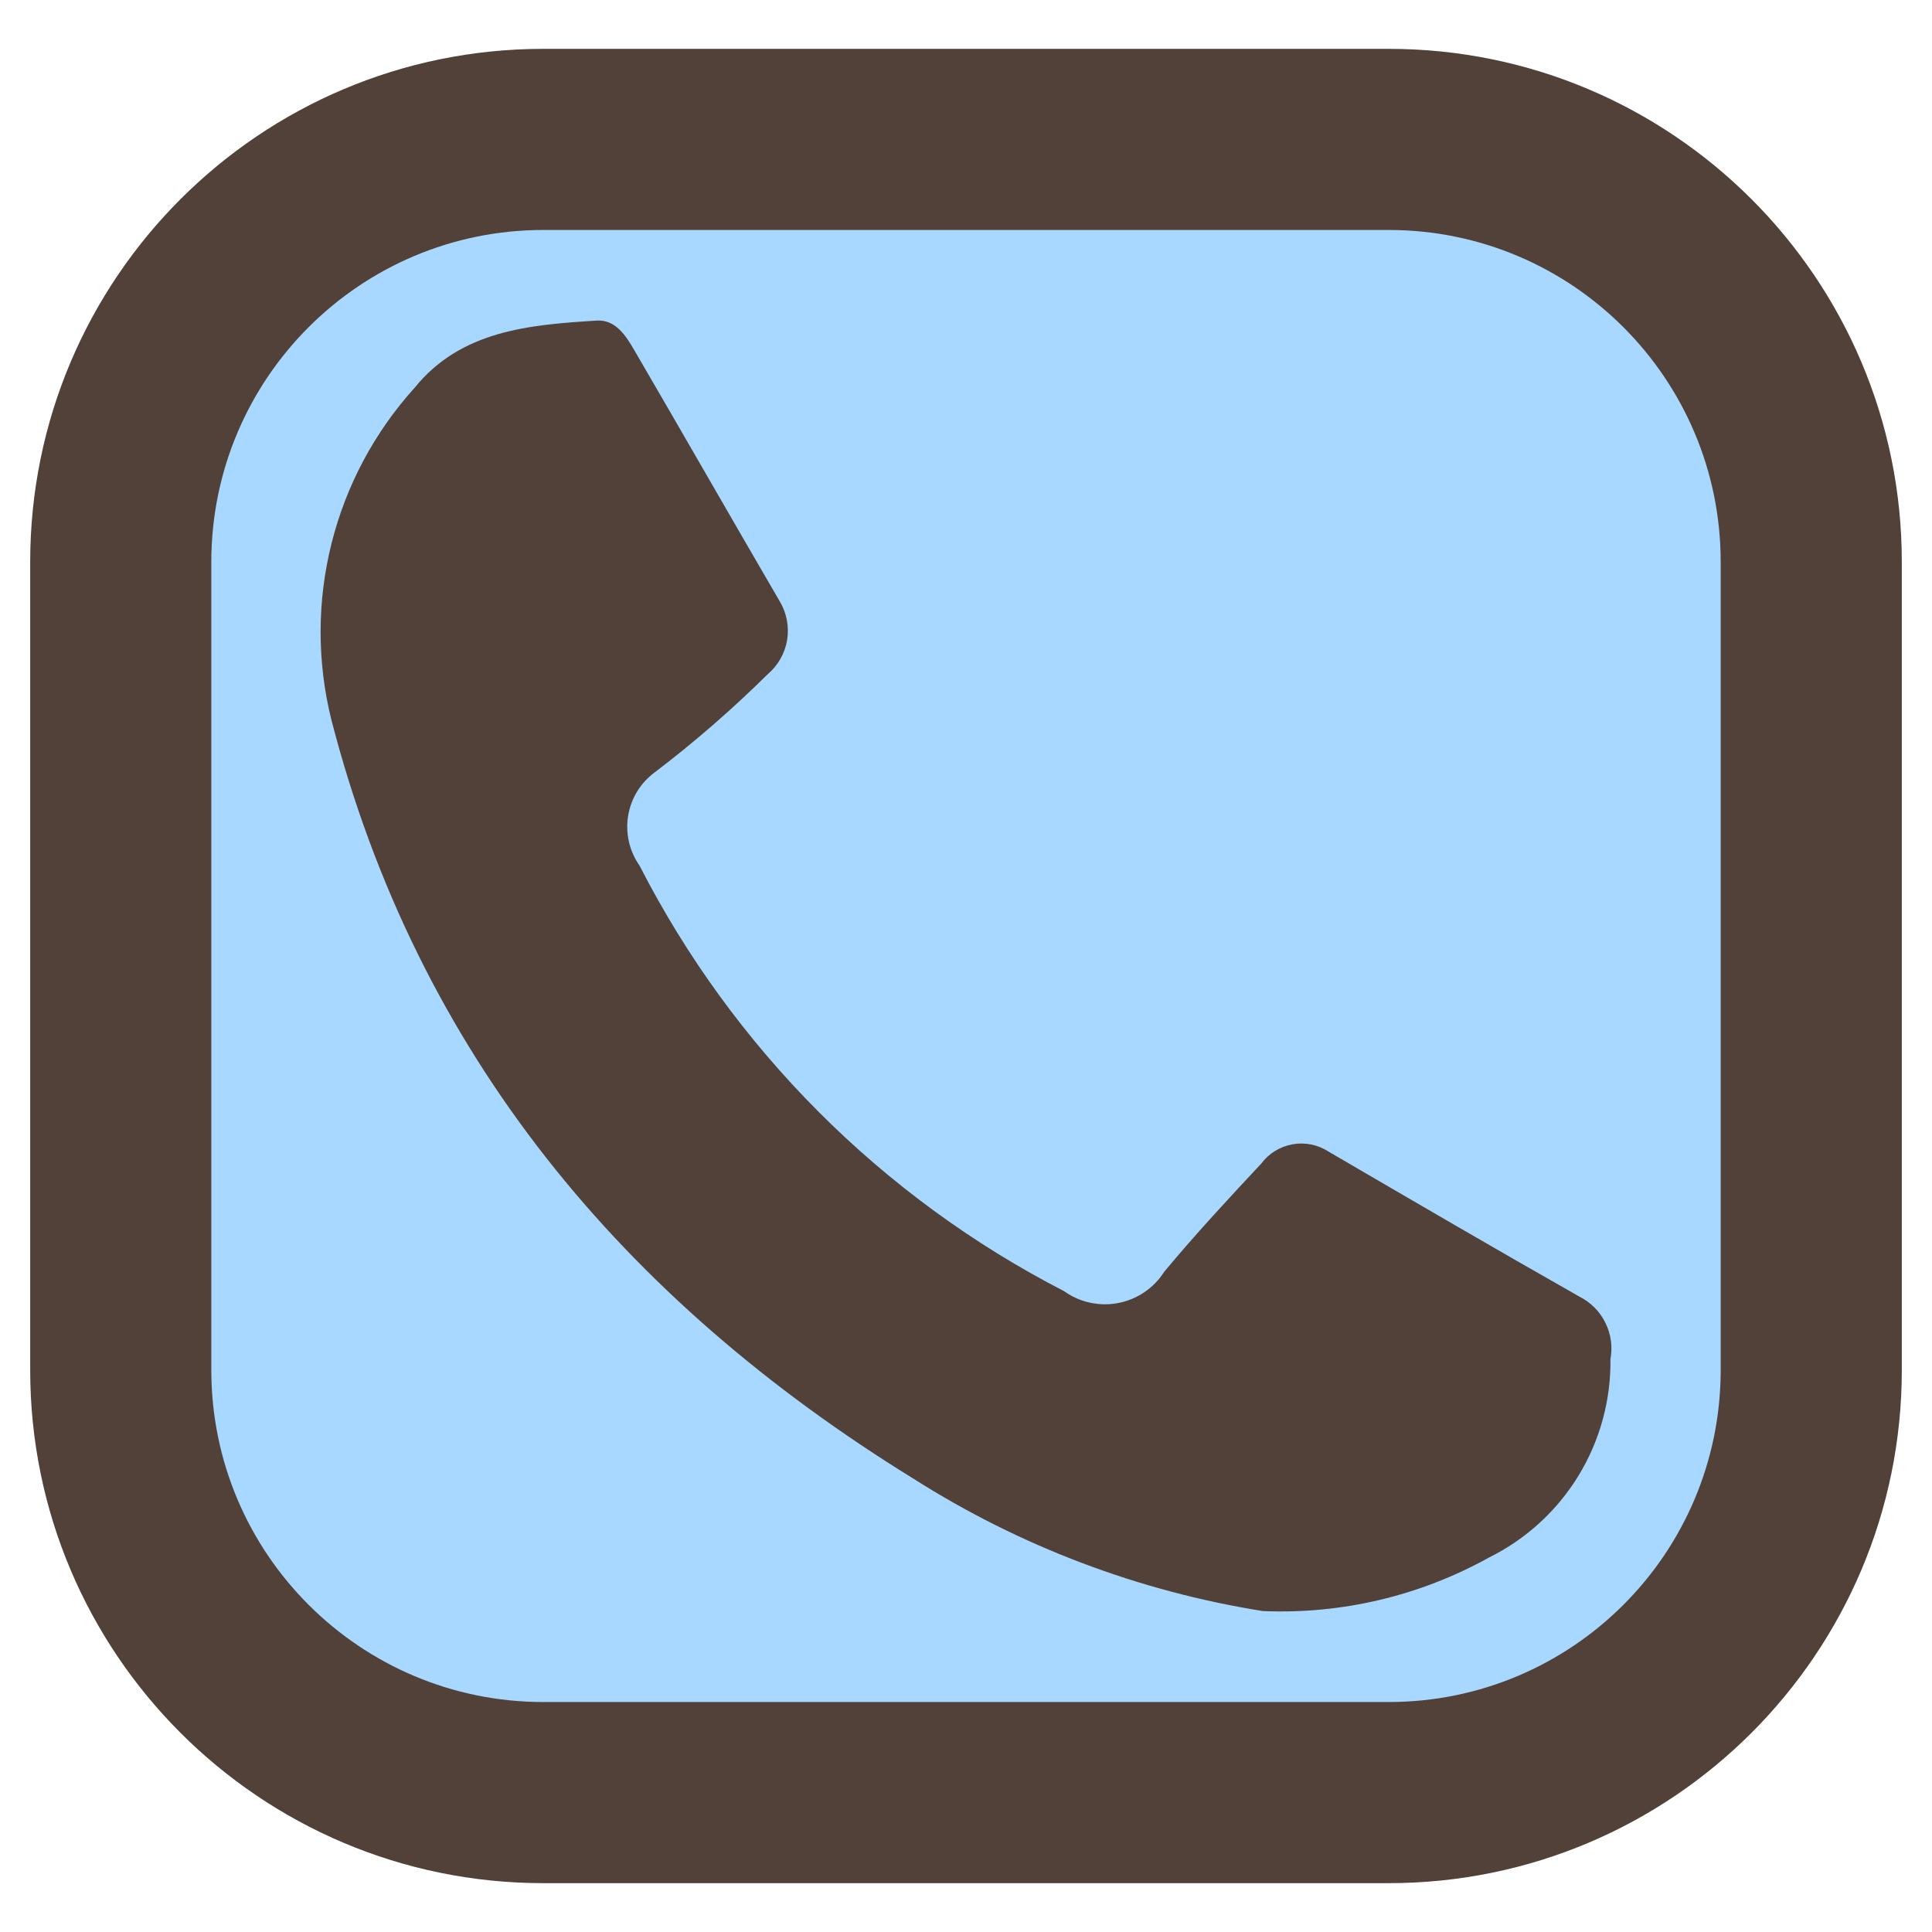
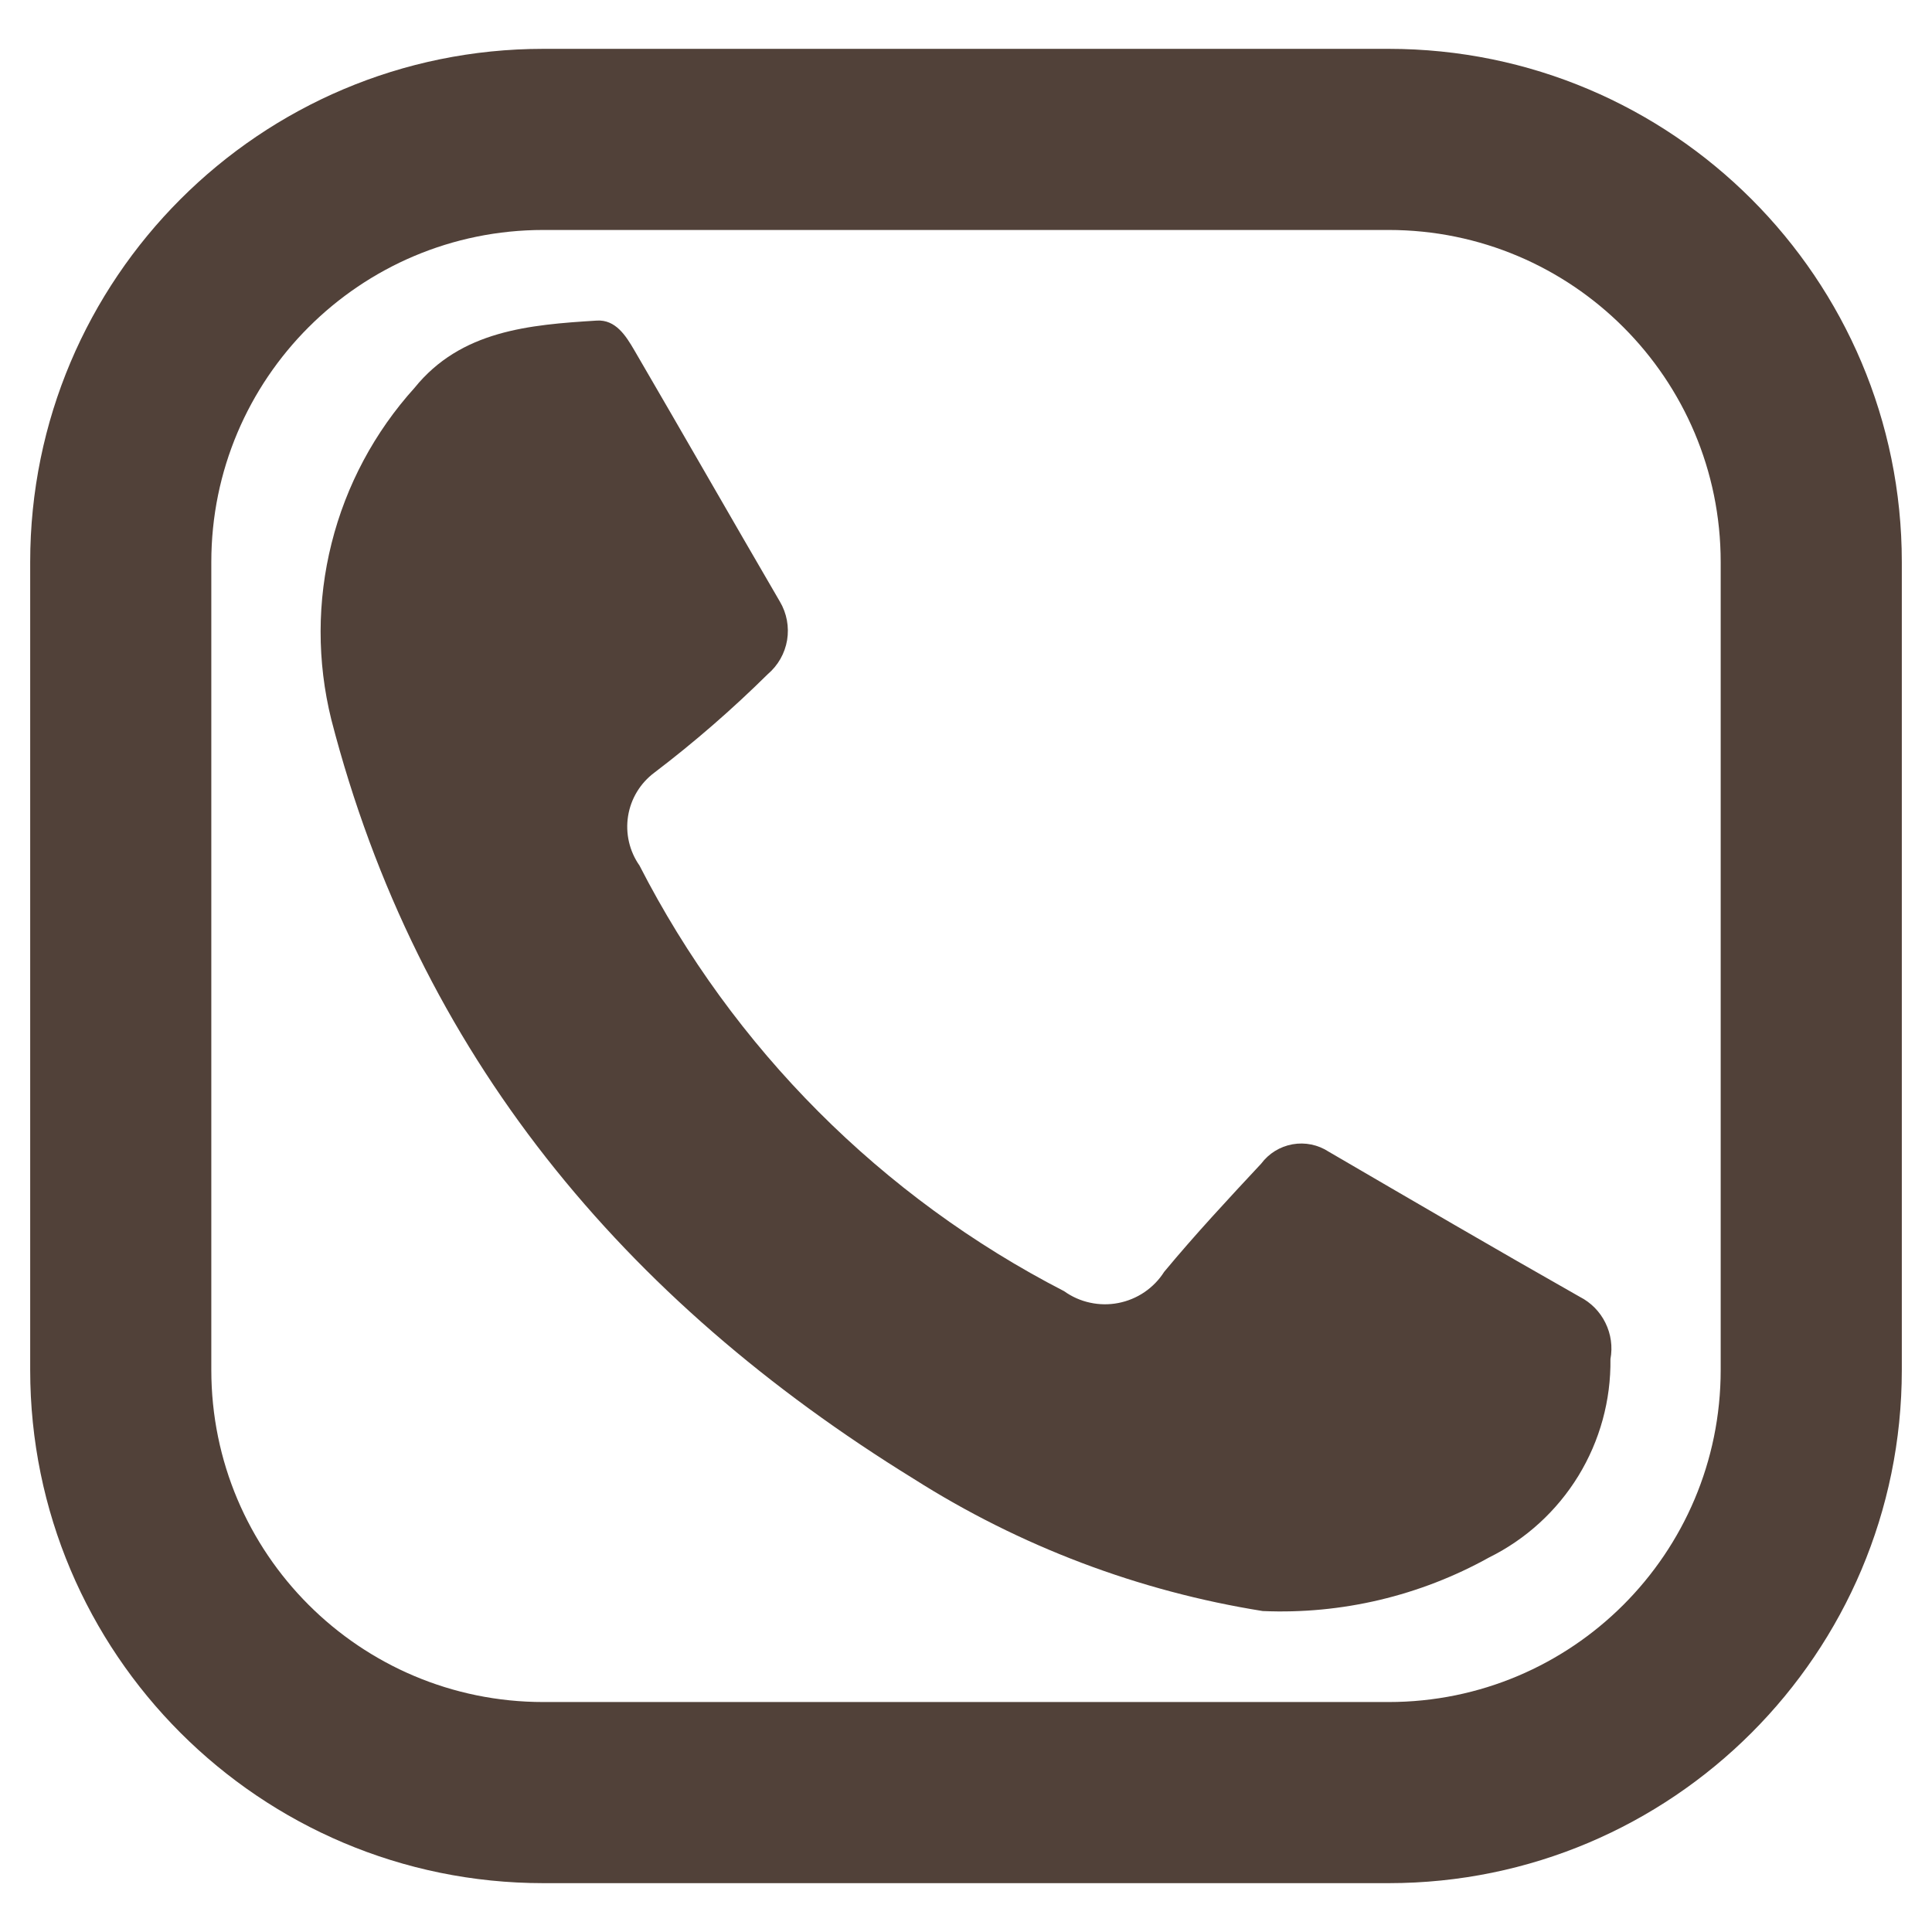
<svg xmlns="http://www.w3.org/2000/svg" viewBox="0 0 32 32" fill="none">
-   <path d="M2 9.309C2 5.443 5.134 2.309 9 2.309H23C26.866 2.309 30 5.443 30 9.309V22.691C30 26.557 26.866 29.691 23 29.691H9C5.134 29.691 2 26.557 2 22.691V9.309Z" fill="#A8D8FF" class="svg-fill-2" />
  <path d="M20.915 26.684C18.86 26.356 16.893 25.611 15.135 24.495C10.335 21.536 6.919 17.468 5.487 11.916C5.25 10.958 5.251 9.956 5.492 8.998C5.732 8.04 6.204 7.157 6.866 6.424C7.634 5.473 8.769 5.379 9.884 5.31C10.197 5.29 10.367 5.562 10.507 5.802C11.314 7.186 12.11 8.579 12.917 9.964C13.031 10.156 13.073 10.382 13.037 10.602C13 10.822 12.887 11.021 12.717 11.166C12.127 11.749 11.5 12.294 10.84 12.796C10.606 12.97 10.449 13.228 10.403 13.516C10.357 13.803 10.425 14.098 10.592 14.336C12.142 17.363 14.601 19.829 17.625 21.386C17.753 21.478 17.899 21.543 18.053 21.576C18.208 21.61 18.367 21.612 18.522 21.582C18.677 21.552 18.825 21.491 18.956 21.402C19.086 21.313 19.198 21.199 19.282 21.066C19.794 20.449 20.341 19.861 20.889 19.274C21.015 19.105 21.201 18.99 21.409 18.953C21.617 18.916 21.831 18.96 22.008 19.076C23.391 19.882 24.775 20.691 26.167 21.48C26.351 21.574 26.5 21.725 26.591 21.911C26.683 22.097 26.712 22.307 26.674 22.511C26.683 23.192 26.499 23.863 26.143 24.445C25.787 25.026 25.274 25.495 24.663 25.797C23.519 26.433 22.222 26.74 20.915 26.684Z" fill="#514139" class="svg-fill-1" />
  <path d="M9 3.809H23V0.809H9V3.809ZM28.5 9.309V22.691H31.5V9.309H28.5ZM23 28.191H9V31.191H23V28.191ZM3.5 22.691V9.309H0.5V22.691H3.5ZM9 28.191C5.962 28.191 3.5 25.729 3.5 22.691H0.5C0.5 27.385 4.306 31.191 9 31.191V28.191ZM28.5 22.691C28.5 25.729 26.038 28.191 23 28.191V31.191C27.694 31.191 31.5 27.385 31.5 22.691H28.5ZM23 3.809C26.038 3.809 28.5 6.272 28.5 9.309H31.5C31.5 4.615 27.694 0.809 23 0.809V3.809ZM9 0.809C4.306 0.809 0.5 4.615 0.5 9.309H3.5C3.5 6.272 5.962 3.809 9 3.809V0.809Z" fill="#514139" class="svg-fill-1" />
</svg>